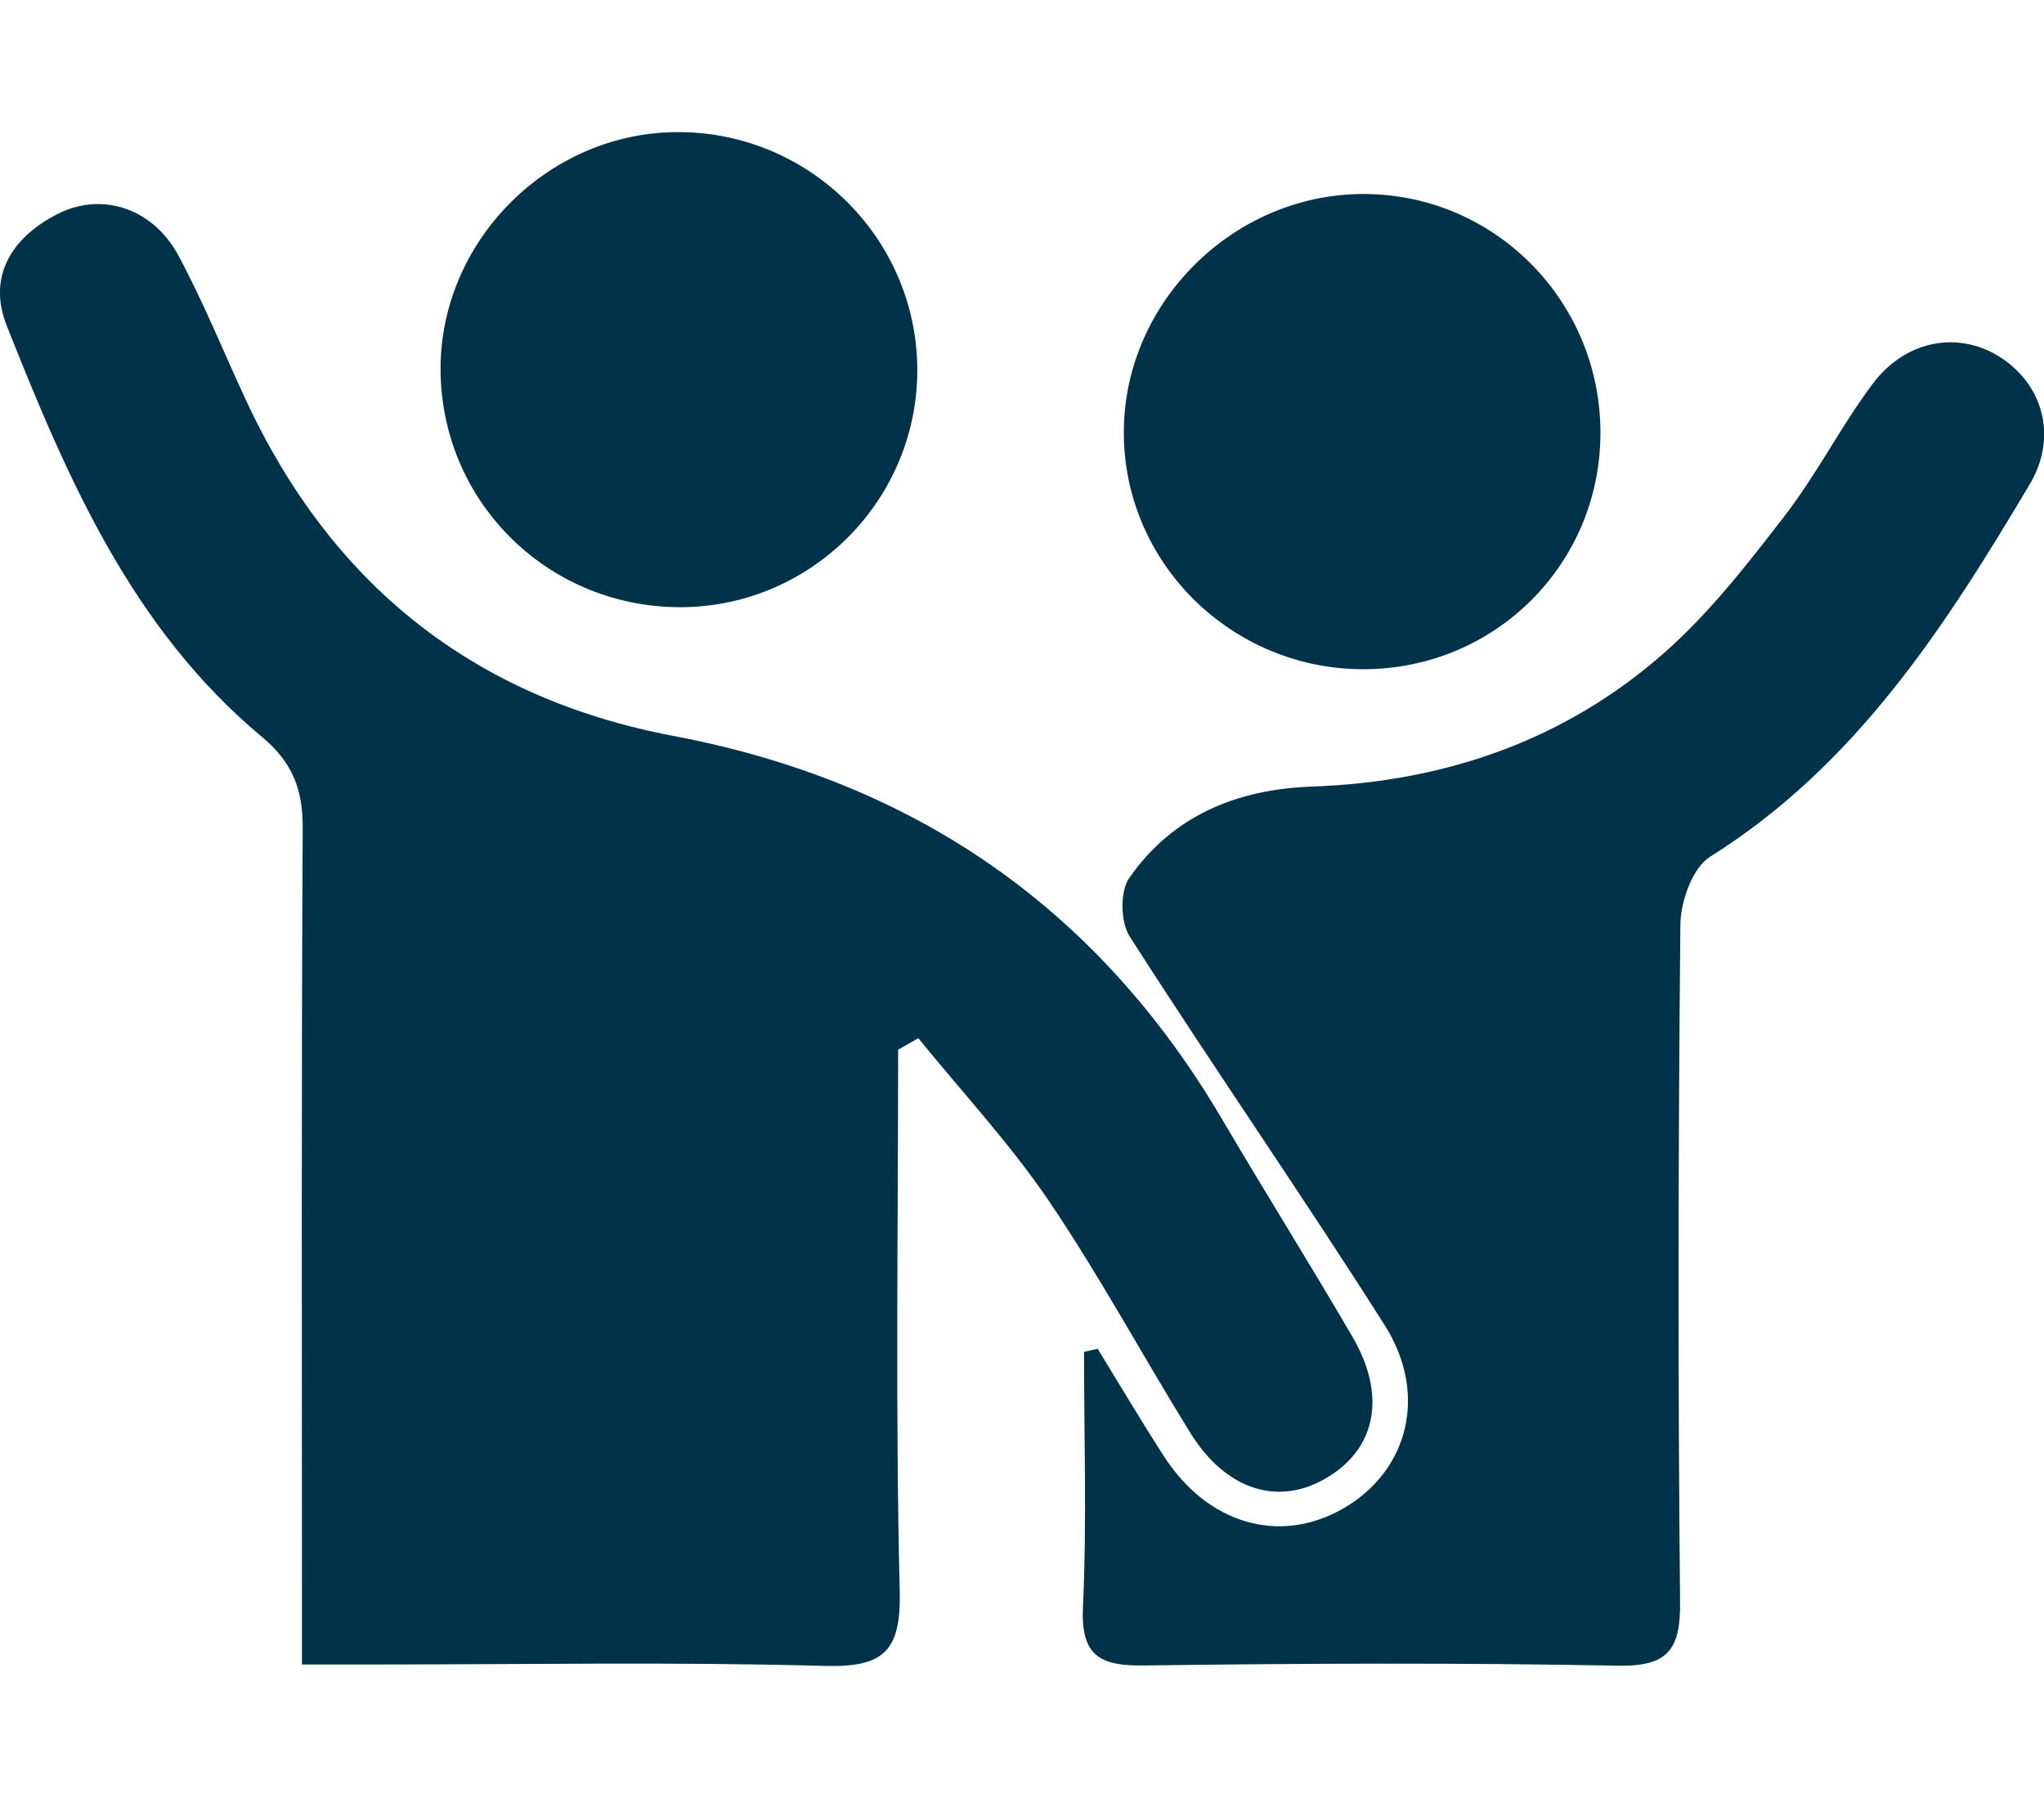
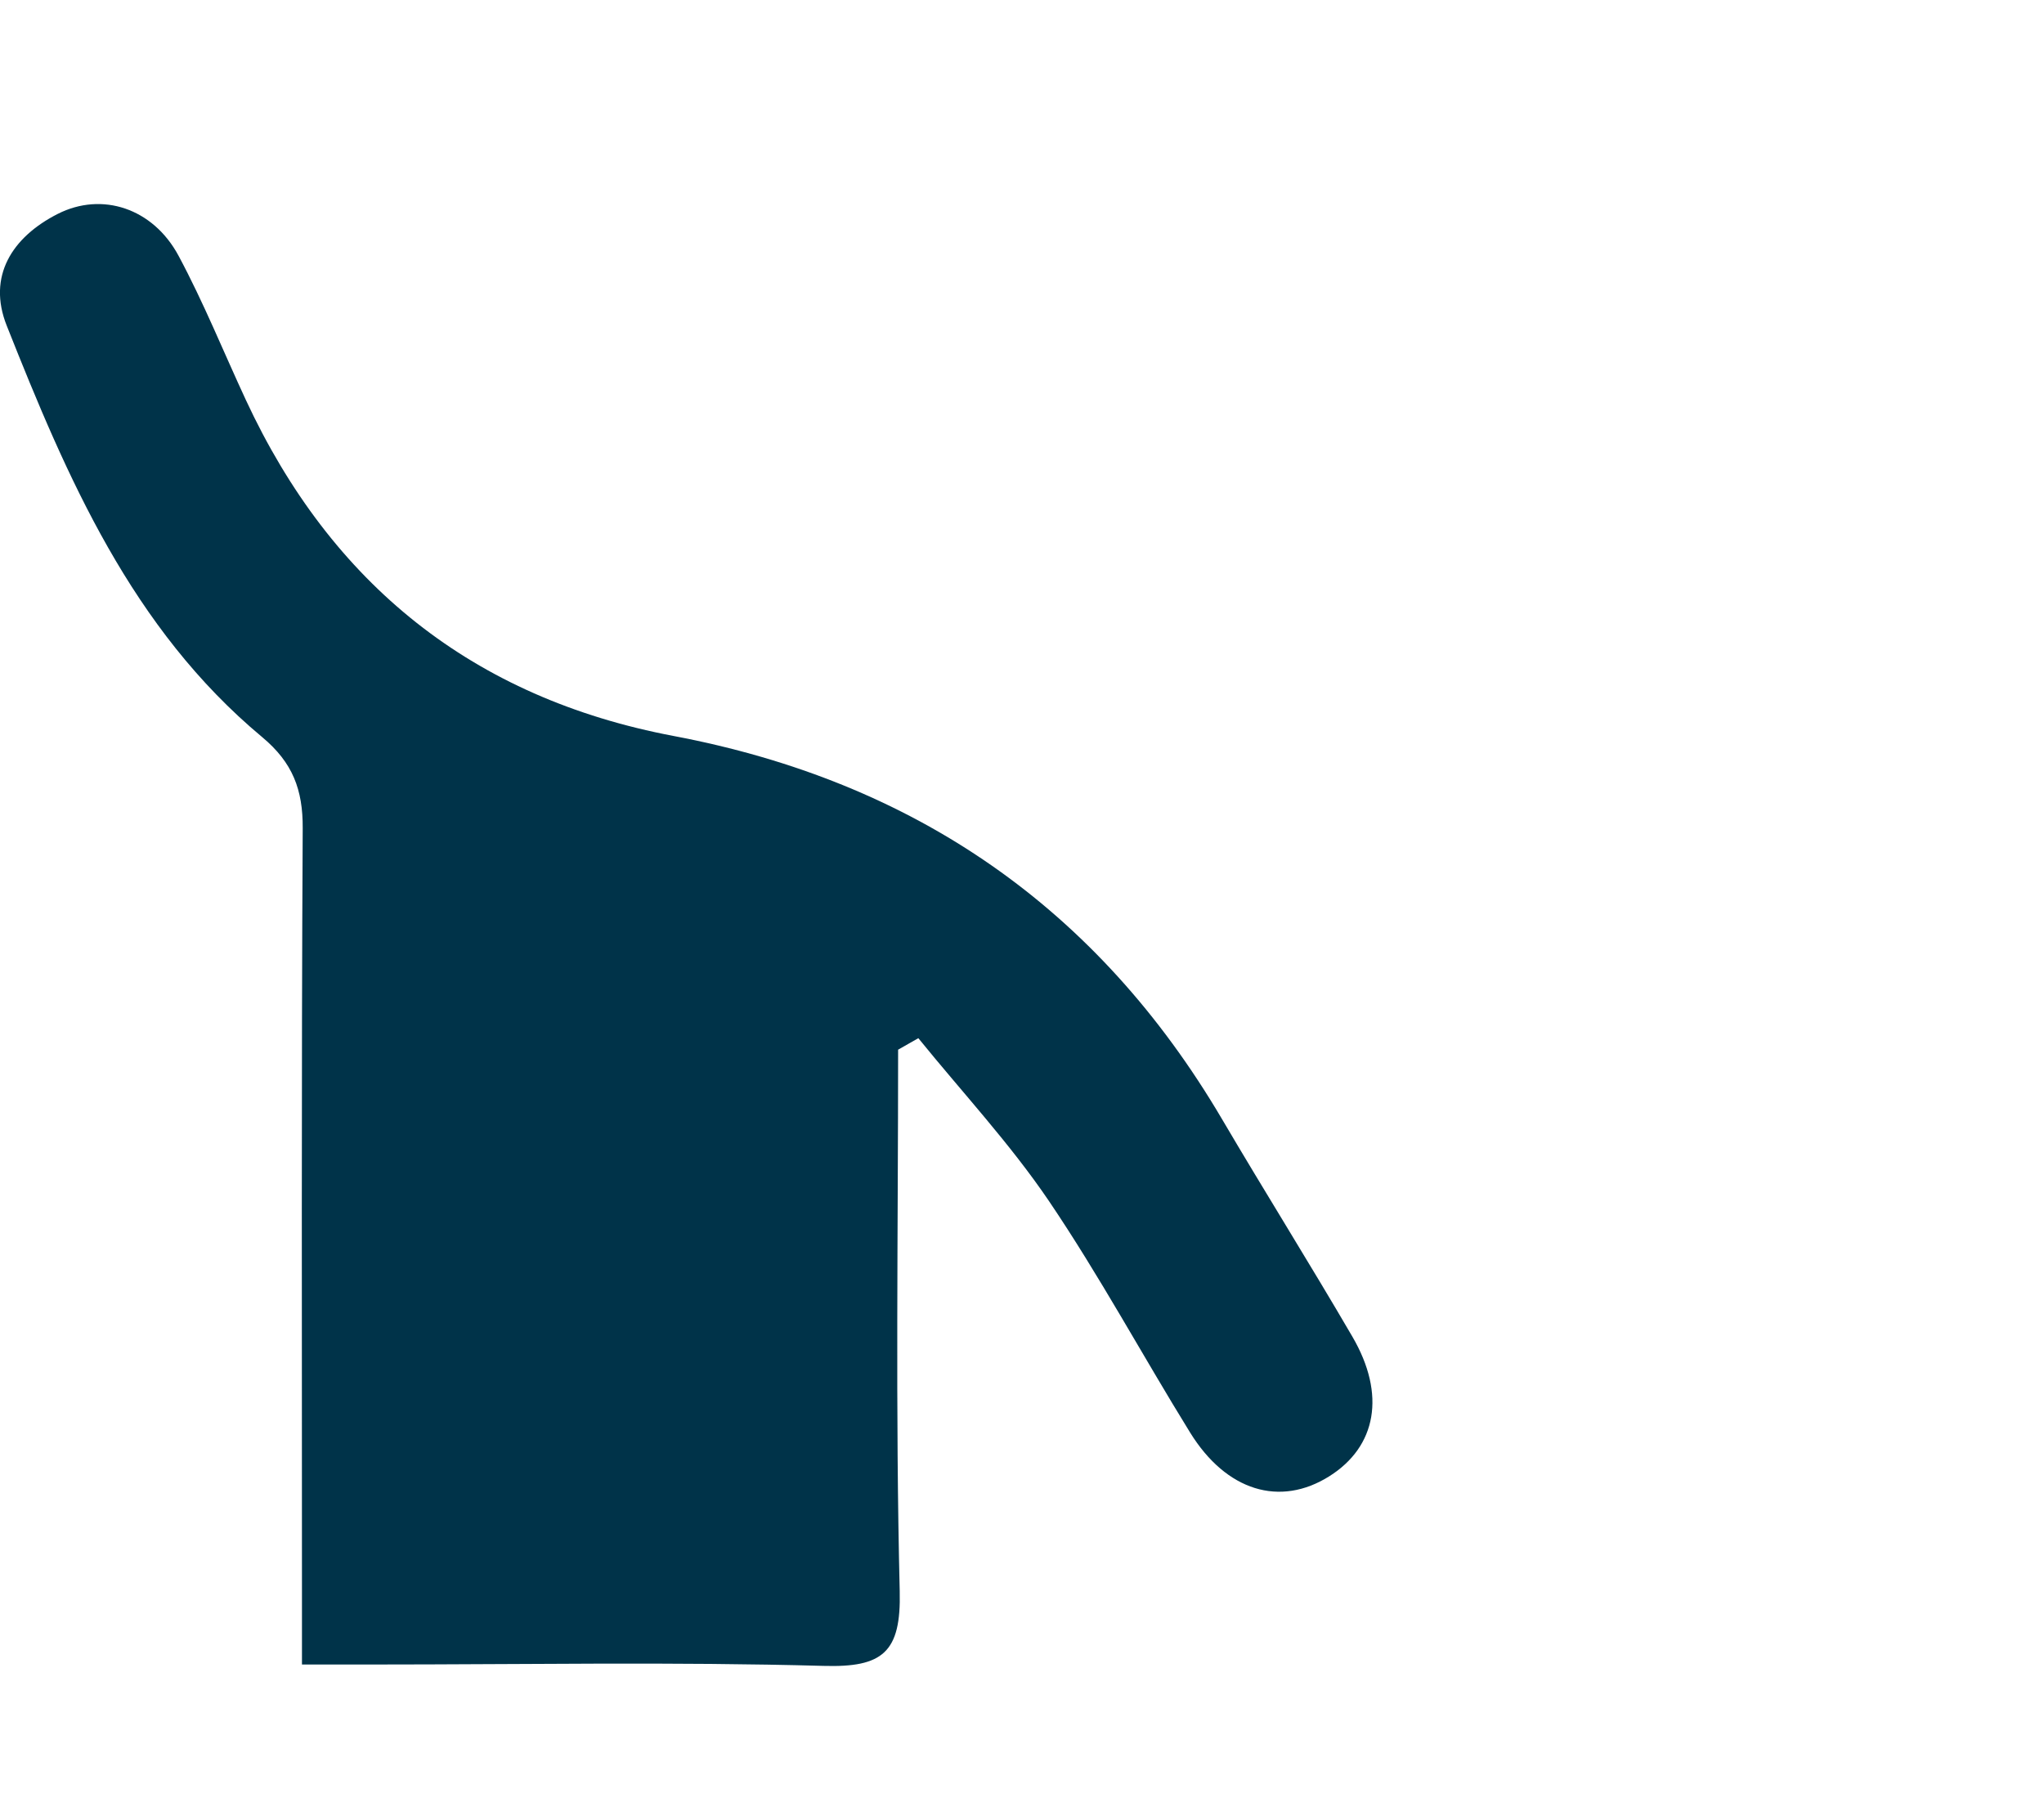
<svg xmlns="http://www.w3.org/2000/svg" id="Layer_1" data-name="Layer 1" viewBox="0 0 191.97 168.85">
  <defs>
    <style>      .cls-1 {        fill: #003349;        stroke-width: 0px;      }    </style>
  </defs>
  <path class="cls-1" d="M84.35,98.59c0,16.95-.26,33.91.15,50.85.14,5.75-1.6,7.17-7.15,7.01-14.07-.39-28.16-.13-42.25-.13-1.99,0-3.98,0-6.74,0,0-2.81,0-4.96,0-7.11,0-23.81-.06-47.62.07-71.43.02-3.62-.94-6.16-3.8-8.55C12.37,59.02,6.3,44.87.63,30.58c-1.84-4.63.5-8.31,4.79-10.49,4.16-2.11,8.95-.54,11.35,3.93,2.35,4.38,4.22,9.02,6.32,13.54,8.03,17.29,21.32,27.99,40.18,31.56,22.63,4.28,39.83,16.15,51.5,35.98,4.03,6.85,8.25,13.58,12.25,20.44,3.16,5.42,2.26,10.31-2.17,13.1-4.62,2.91-9.67,1.41-13.08-4.11-4.47-7.23-8.51-14.73-13.27-21.76-3.65-5.38-8.14-10.2-12.25-15.27-.63.36-1.27.72-1.9,1.08Z" />
-   <path class="cls-1" d="M103.08,126.65c2.08,3.39,4.1,6.81,6.26,10.15,4.11,6.34,10.83,8.27,16.76,4.9,6.13-3.49,8.09-10.73,3.94-17.26-7.79-12.28-16.1-24.24-23.94-36.49-.87-1.35-.92-4.24-.04-5.5,4.08-5.85,10.1-8.33,17.17-8.58,12.44-.44,23.71-4.32,33.06-12.55,4.25-3.74,7.81-8.32,11.29-12.83,3.04-3.93,5.31-8.45,8.29-12.43,3.19-4.27,8.34-5.05,12.28-2.32,3.82,2.65,5.05,7.41,2.48,11.74-7.95,13.37-16.32,26.39-30.02,34.98-1.65,1.04-2.77,4.18-2.79,6.35-.21,21.21-.24,42.42-.03,63.63.05,4.51-1.15,6.08-5.86,5.99-14.81-.28-29.63-.22-44.44-.02-4.16.06-5.99-.86-5.78-5.47.37-7.98.1-15.99.1-23.98.43-.1.85-.19,1.28-.29Z" />
-   <path class="cls-1" d="M86.15,34.53c.13,12.19-9.69,22.28-21.88,22.49-12.51.21-22.71-9.62-22.89-22.07-.18-12.04,9.81-22.32,21.91-22.54,12.43-.23,22.73,9.74,22.86,22.13Z" />
-   <path class="cls-1" d="M150.31,40.73c-.04,12.26-9.88,22.07-22.18,22.12-12.49.05-22.68-10.06-22.58-22.4.09-12.05,10.21-22.12,22.32-22.23,12.4-.11,22.49,10.01,22.44,22.51Z" />
</svg>